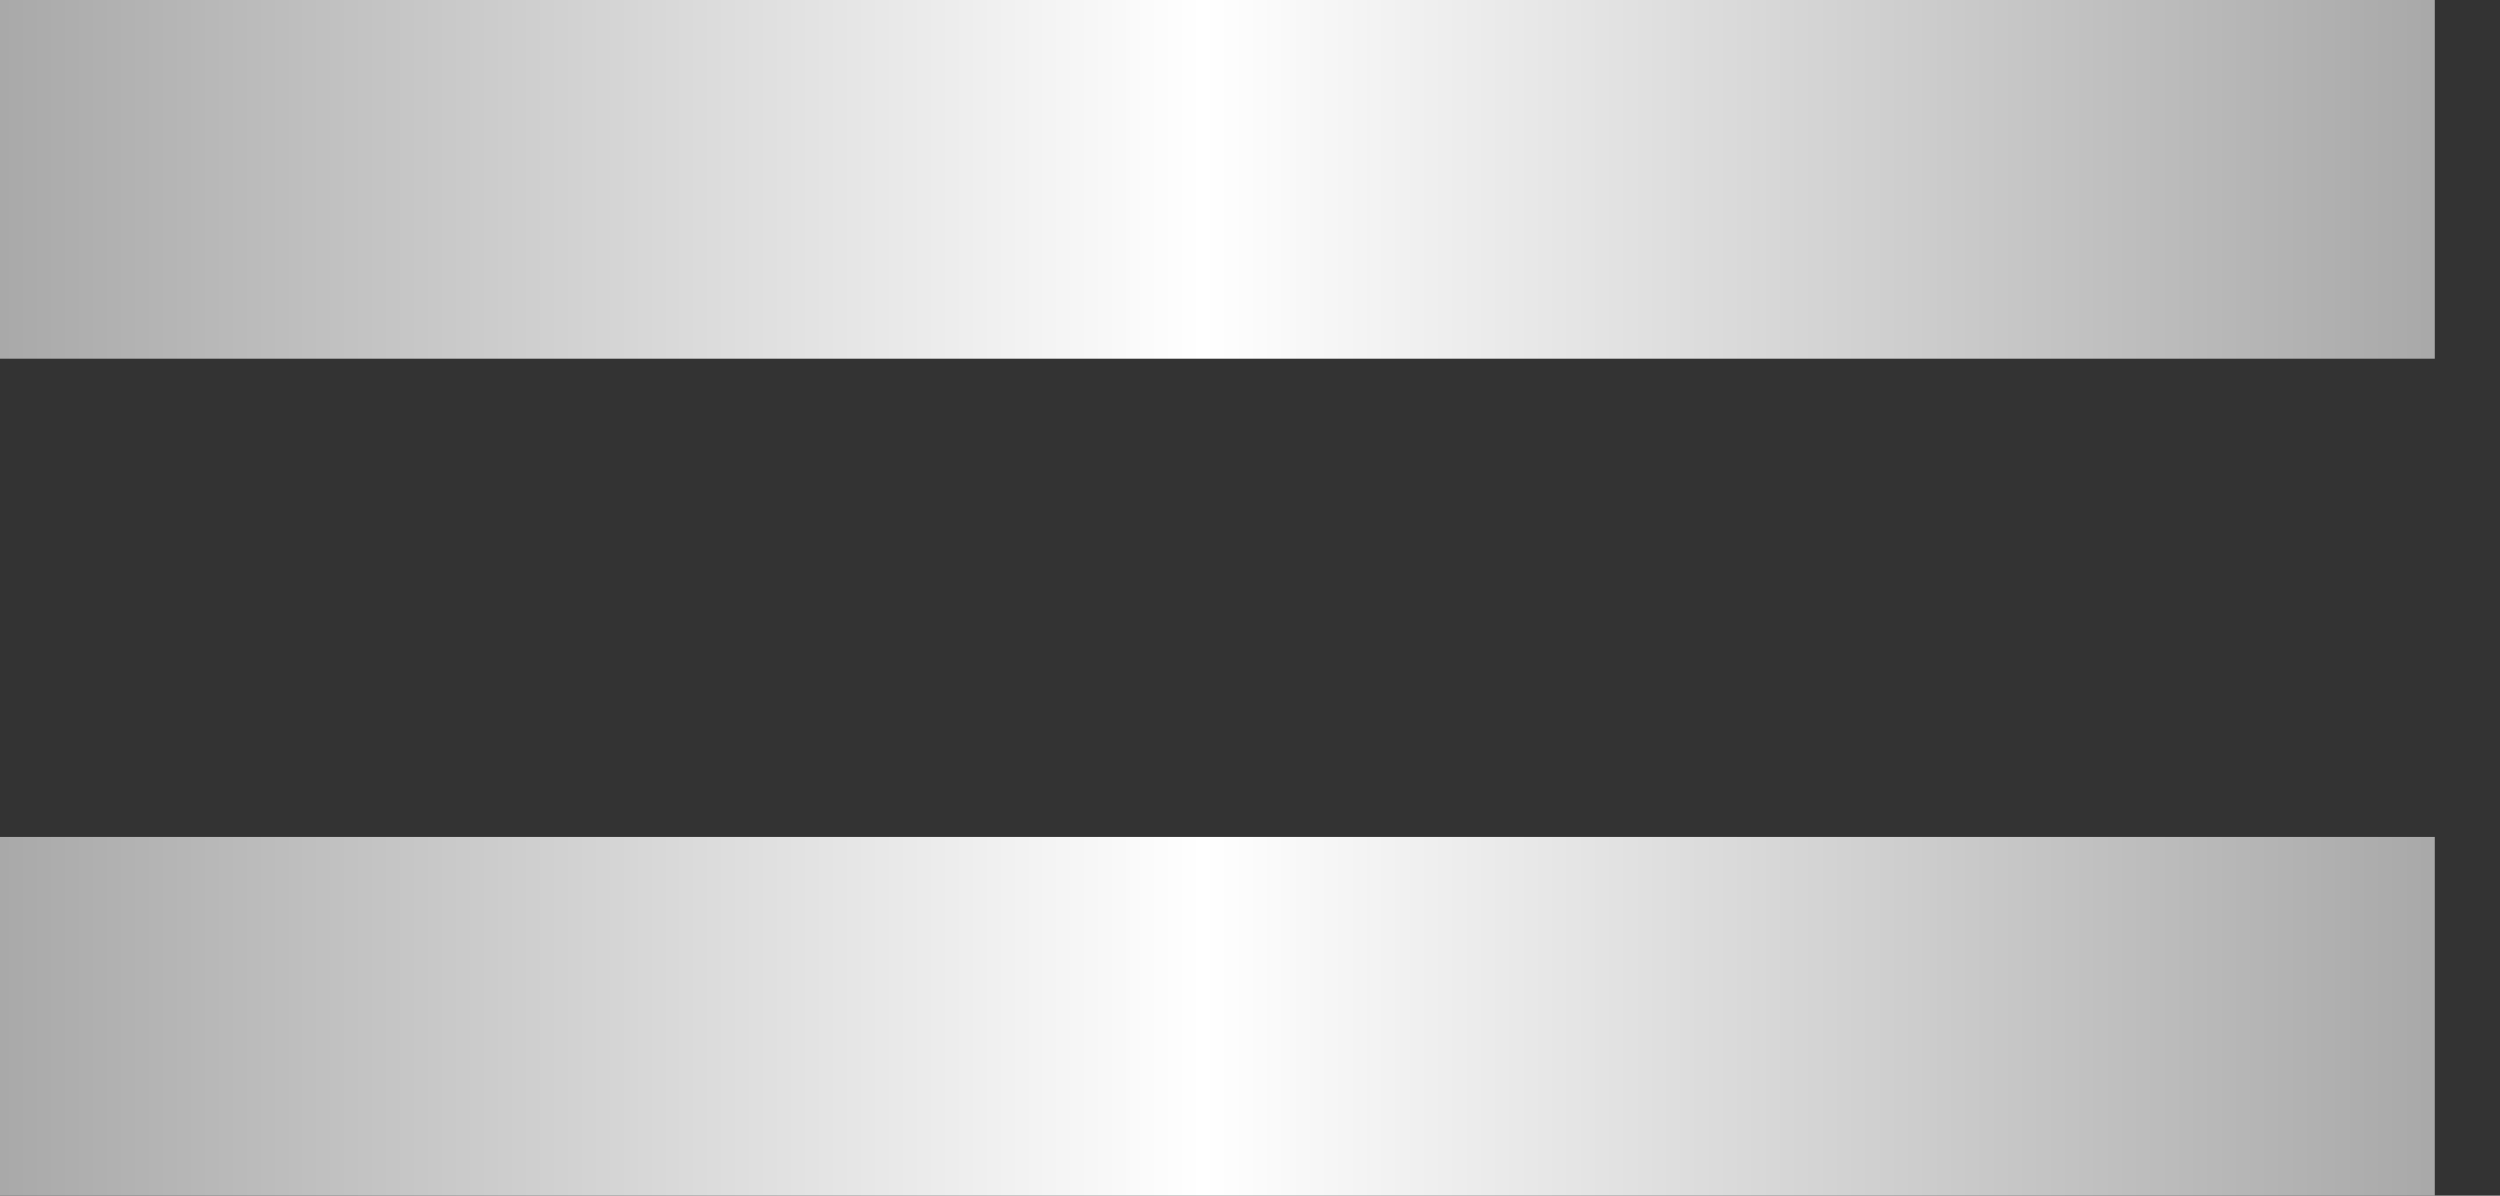
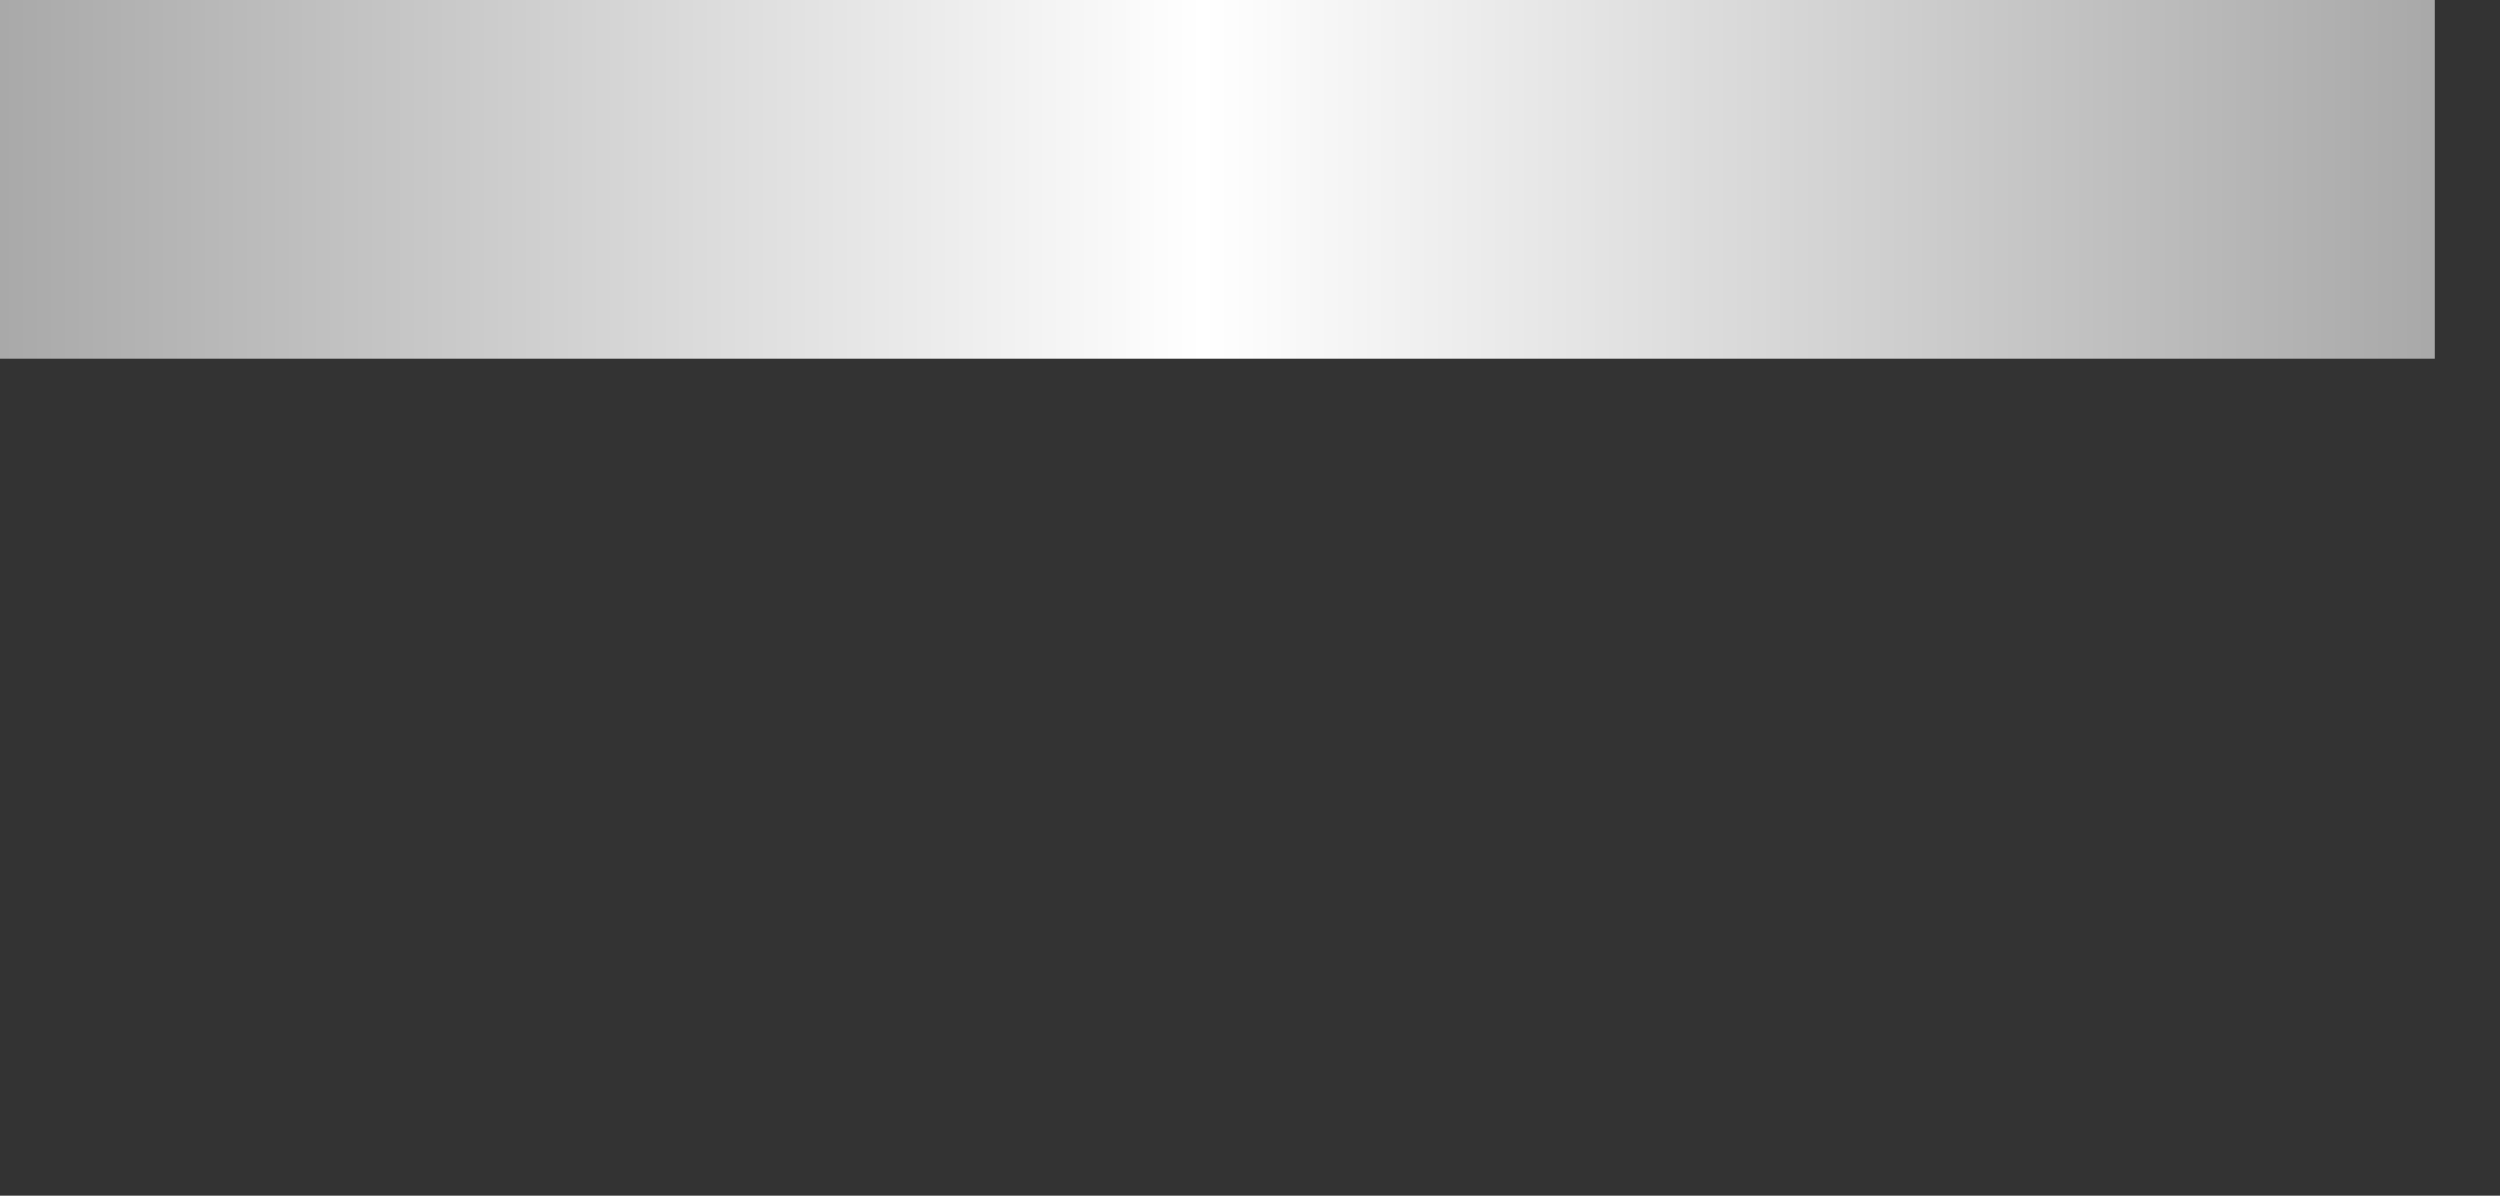
<svg xmlns="http://www.w3.org/2000/svg" width="23" height="11" viewBox="0 0 23 11" fill="none">
  <rect x="0" y="0" width="23" height="11" fill="#333333" stroke="none" />
  <rect width="22.4" height="3.3" fill="url(#paint0_linear_449_3097)" />
-   <rect y="7.7" width="22.4" height="3.3" fill="url(#paint1_linear_449_3097)" />
  <defs>
    <linearGradient id="paint0_linear_449_3097" x1="-2.036" y1="1.65" x2="24.436" y2="1.65" gradientUnits="userSpaceOnUse">
      <stop stop-color="#999999" />
      <stop offset="0.495" stop-color="white" />
      <stop offset="1" stop-color="#999999" />
    </linearGradient>
    <linearGradient id="paint1_linear_449_3097" x1="-2.036" y1="9.35" x2="24.436" y2="9.35" gradientUnits="userSpaceOnUse">
      <stop stop-color="#999999" />
      <stop offset="0.495" stop-color="white" />
      <stop offset="1" stop-color="#999999" />
    </linearGradient>
  </defs>
</svg>